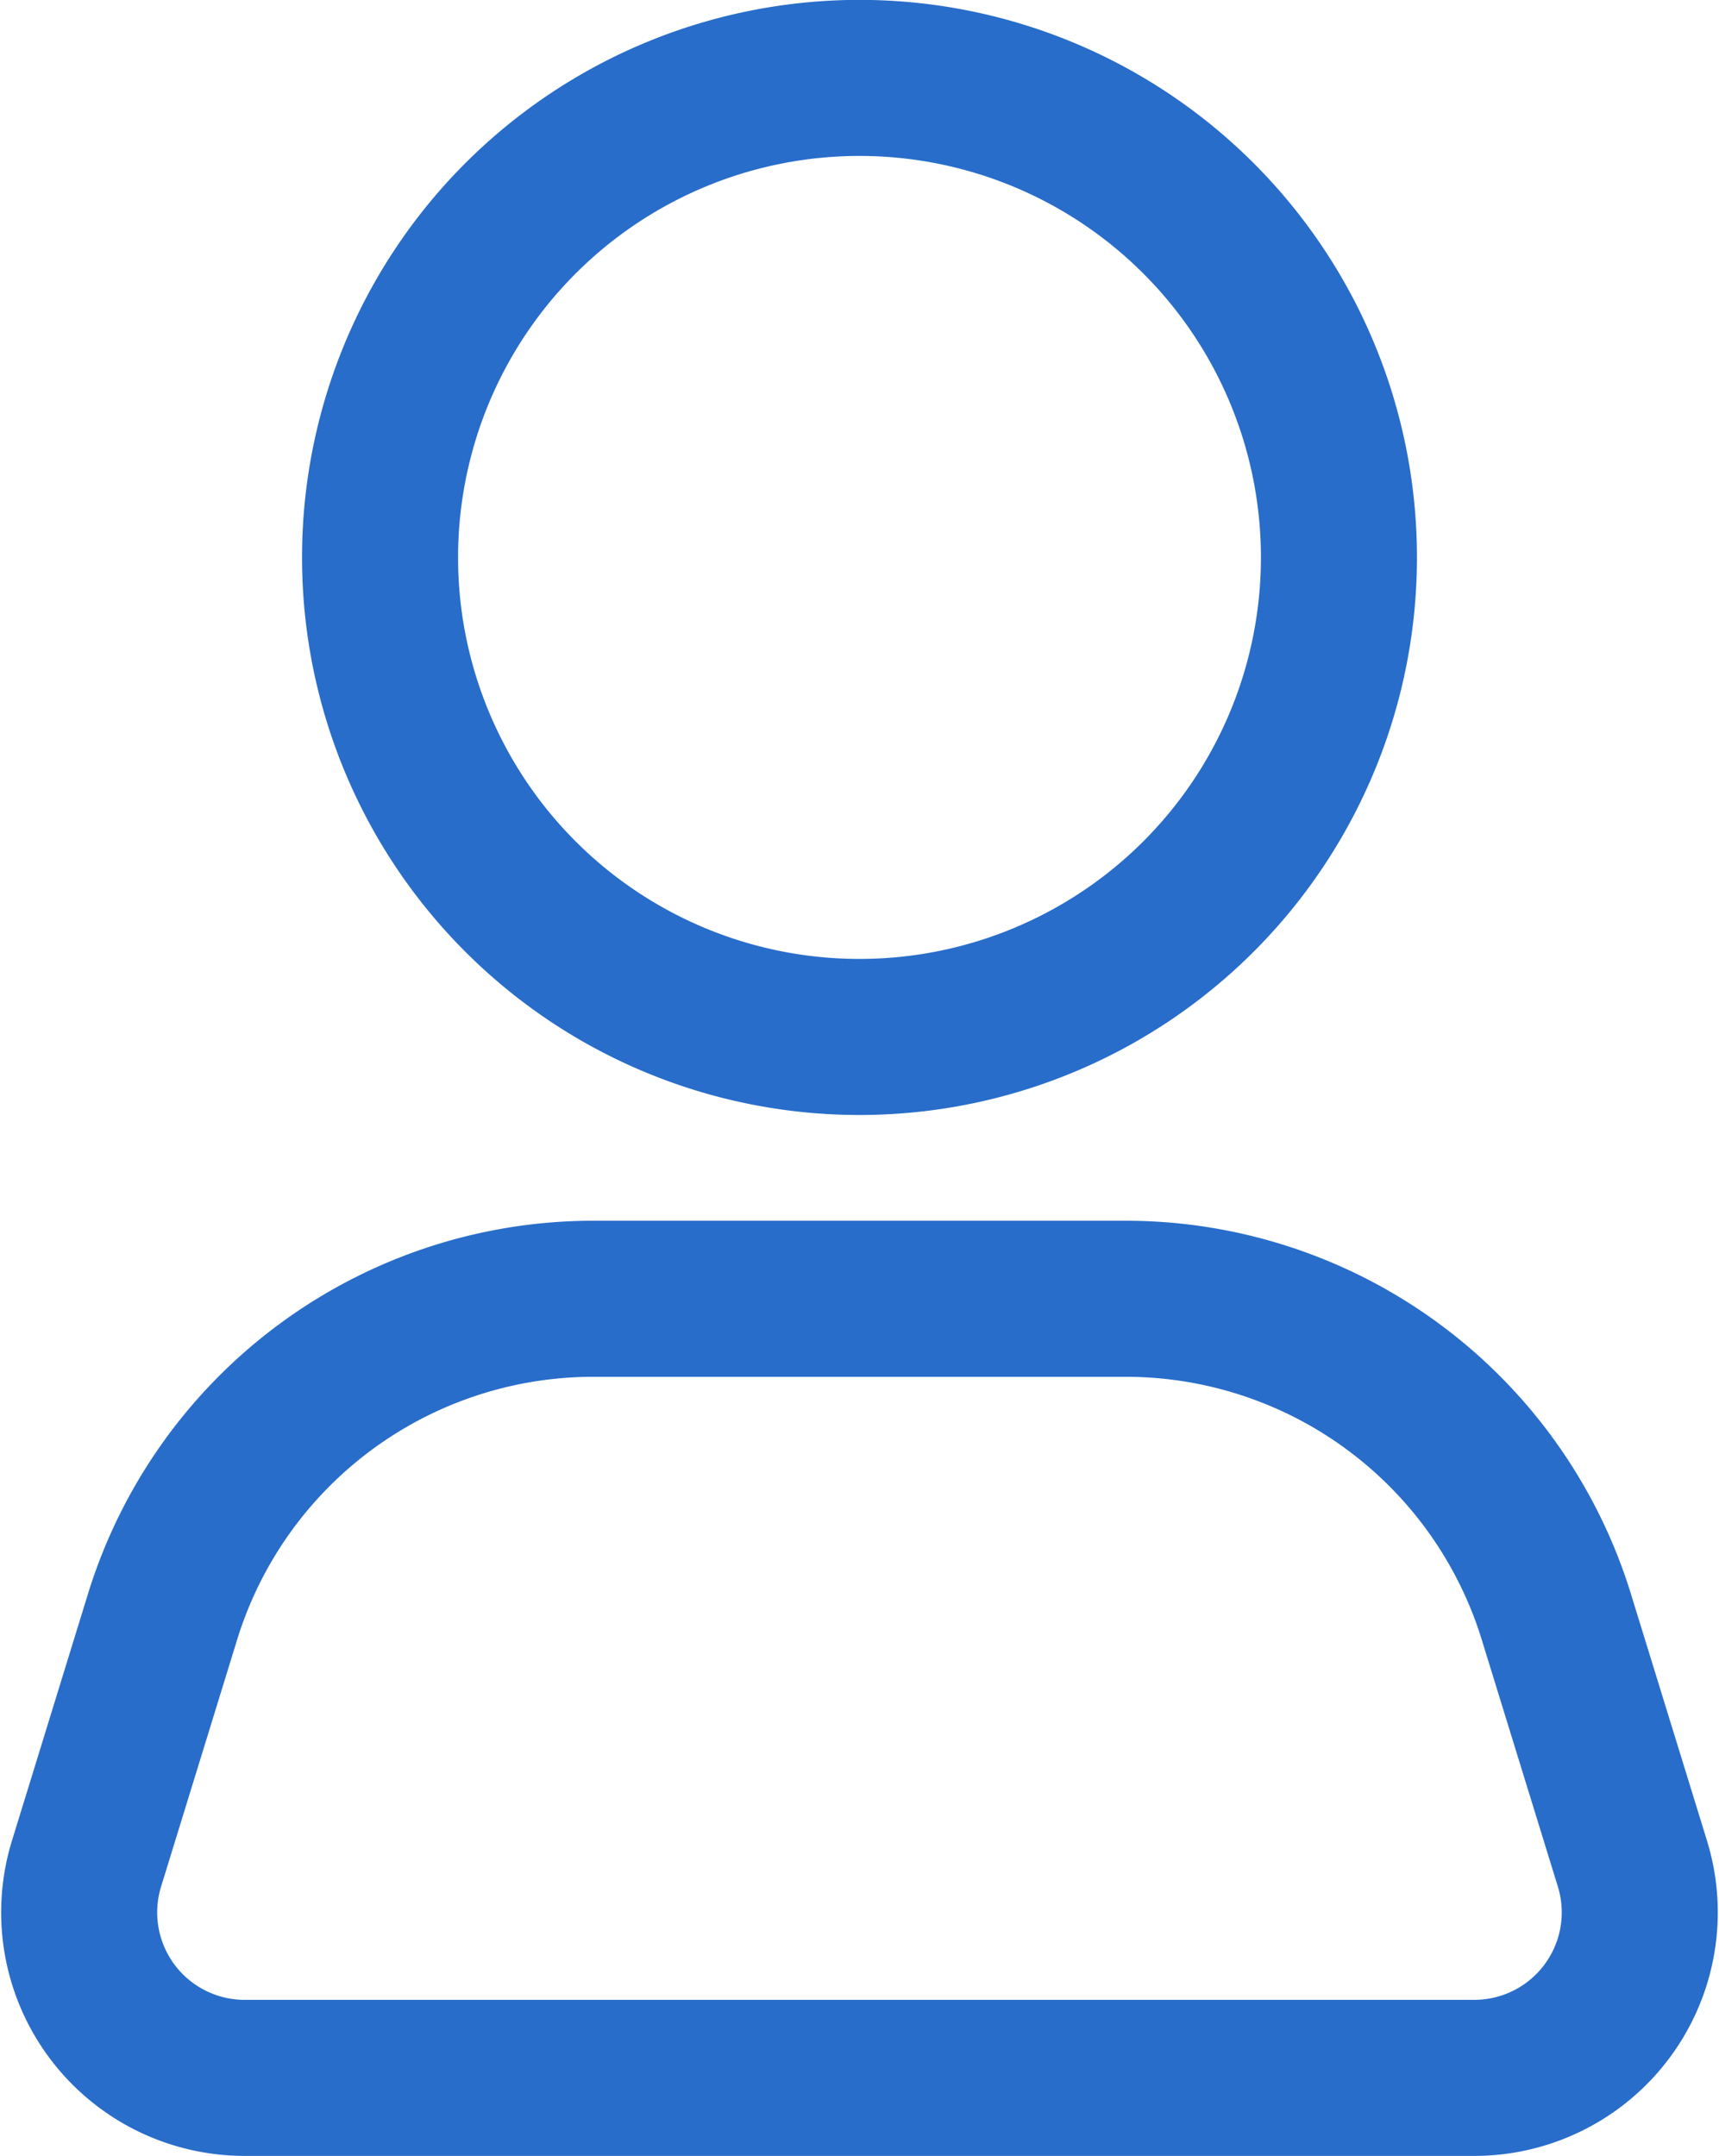
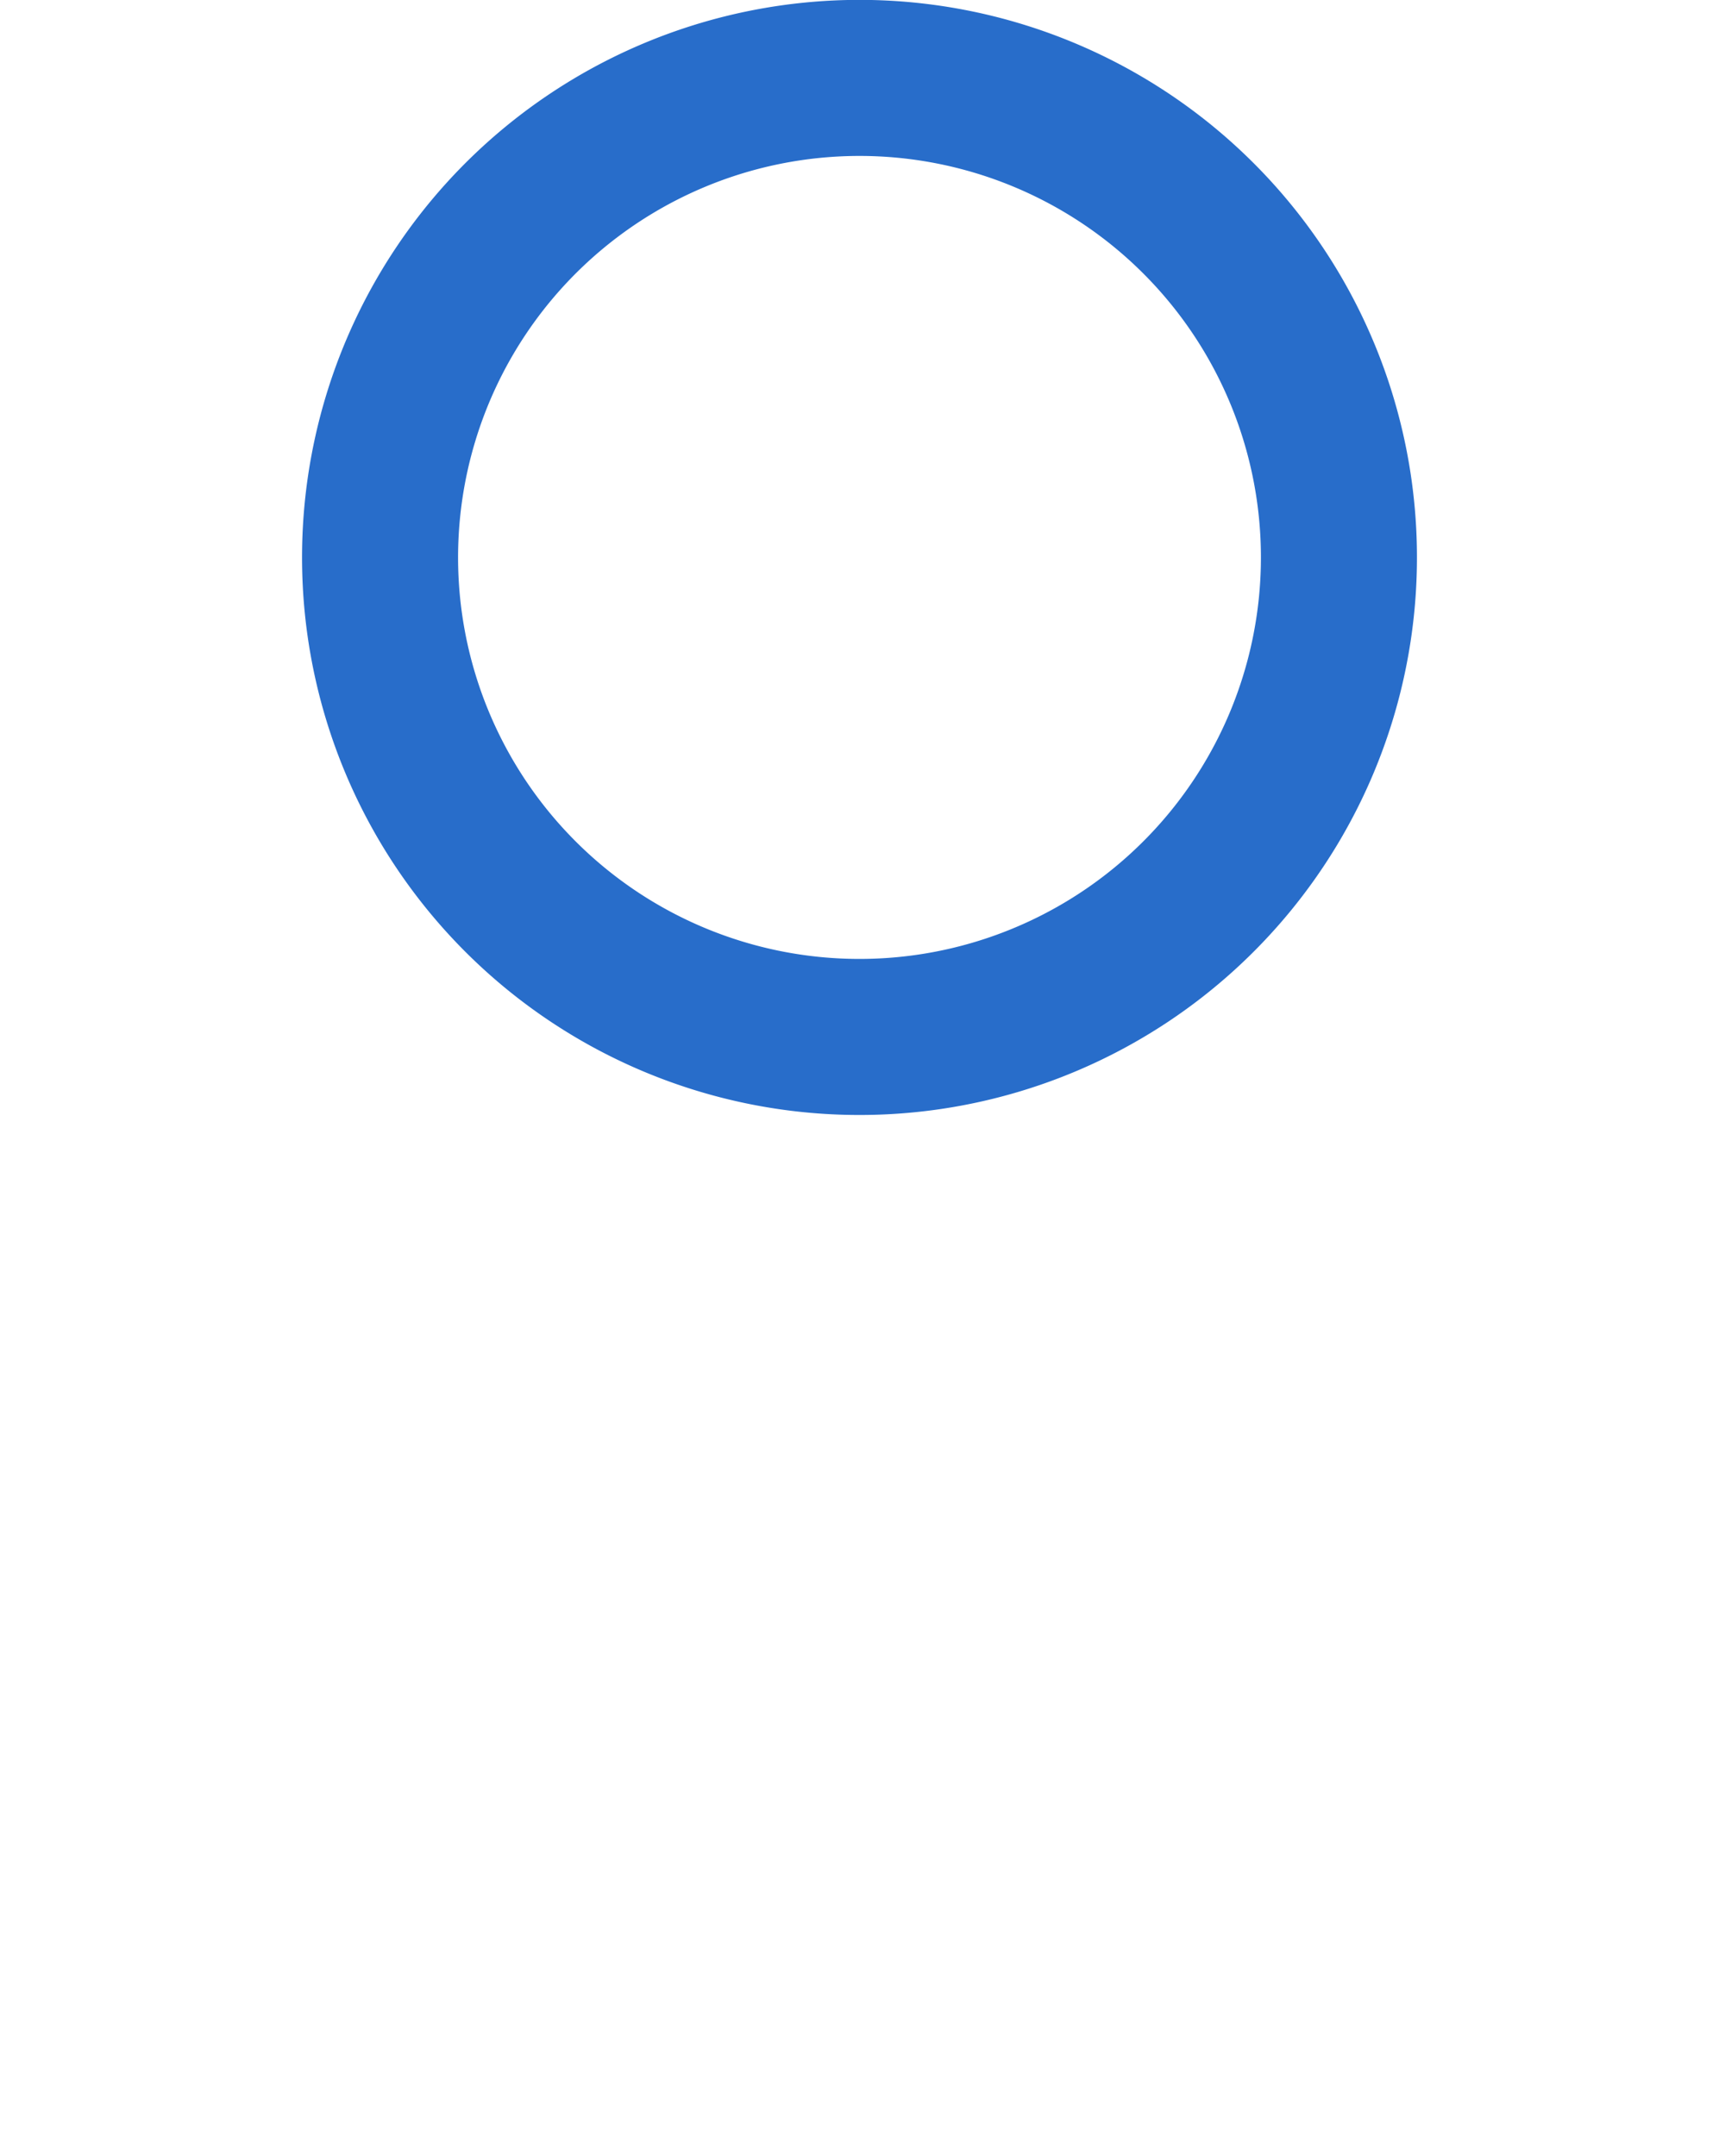
<svg xmlns="http://www.w3.org/2000/svg" width="28.644" height="35.918" viewBox="0 0 28.644 35.918">
  <g id="Gruppe_260" data-name="Gruppe 260" transform="translate(-11737.683 -1274.7)">
    <path id="Pfad_168" data-name="Pfad 168" d="M6.016,8.988A7.989,7.989,0,1,1,14,16.976,7.987,7.987,0,0,1,6.016,8.988Z" transform="translate(11738 1275)" fill="none" stroke="#286DCA" stroke-width="2.6" />
-     <path id="Pfad_169" data-name="Pfad 169" d="M3.76,34.318H24.249a2.757,2.757,0,0,0,2.635-3.57l-1.267-4.11a7.509,7.509,0,0,0-7.177-5.3H9.569a7.511,7.511,0,0,0-7.178,5.3l-1.266,4.11A2.757,2.757,0,0,0,3.76,34.318Z" transform="translate(11738 1275)" fill="none" stroke="#286DCA" stroke-width="2.6" />
  </g>
</svg>